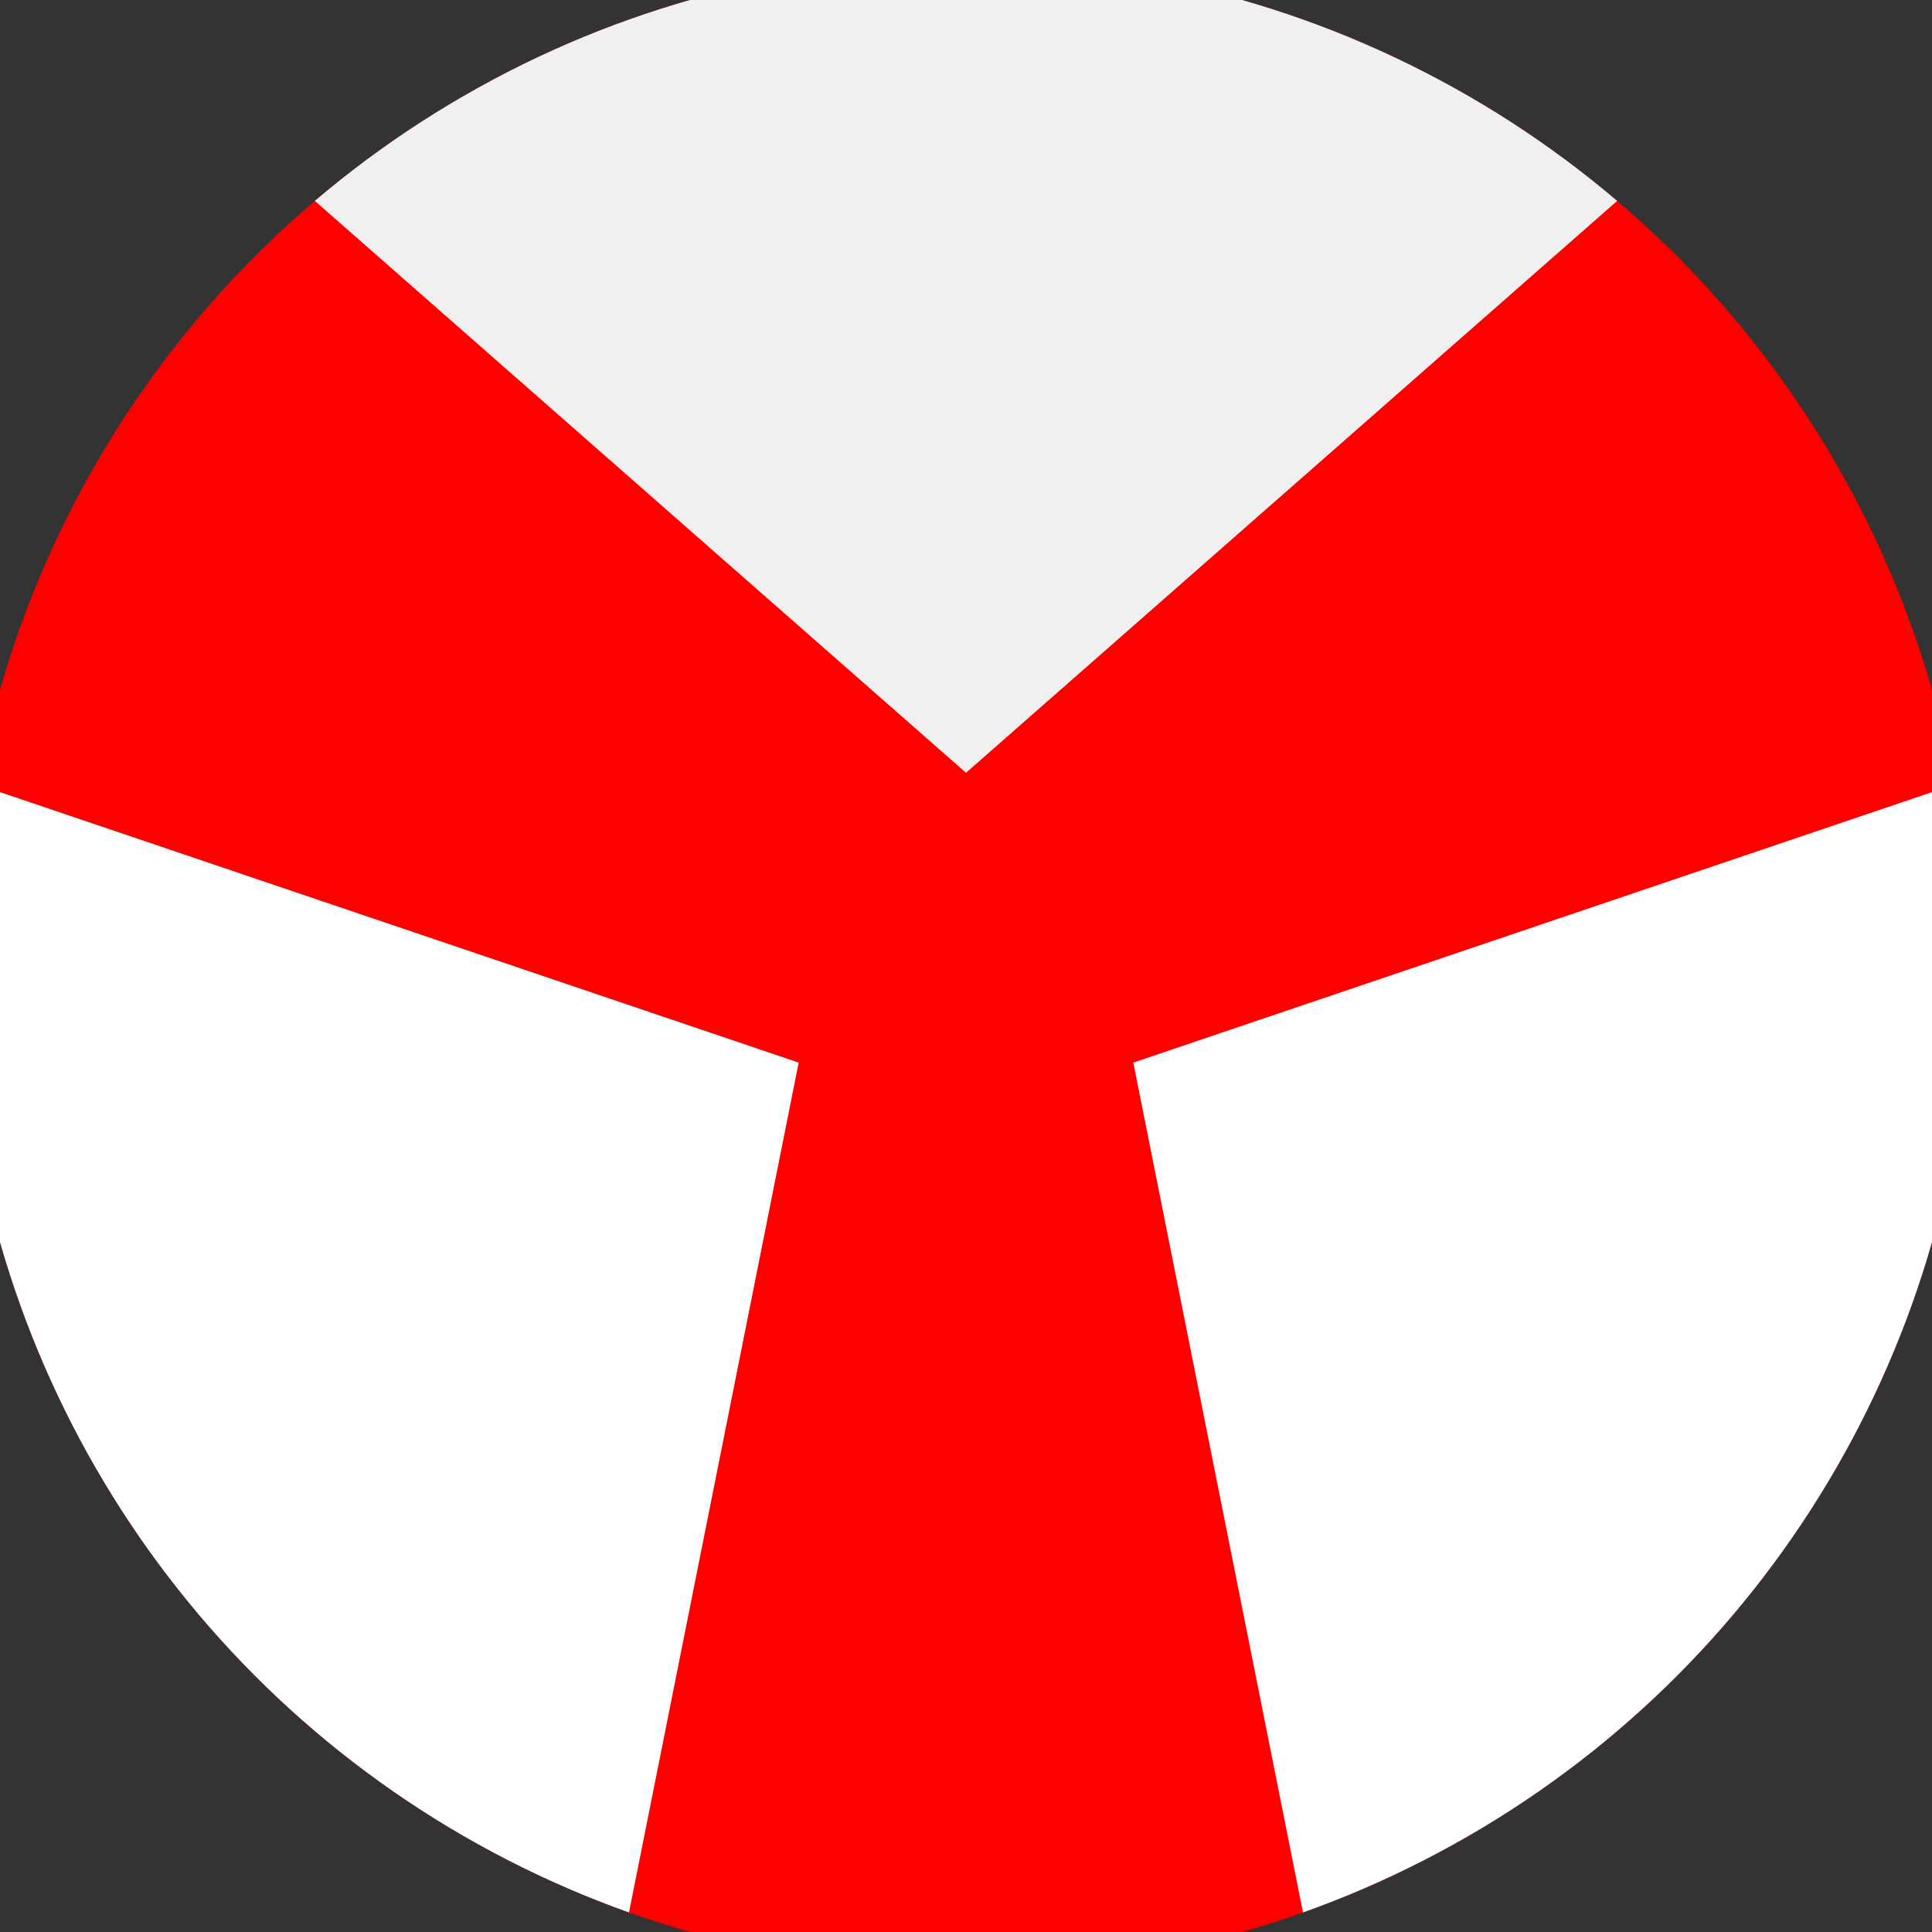
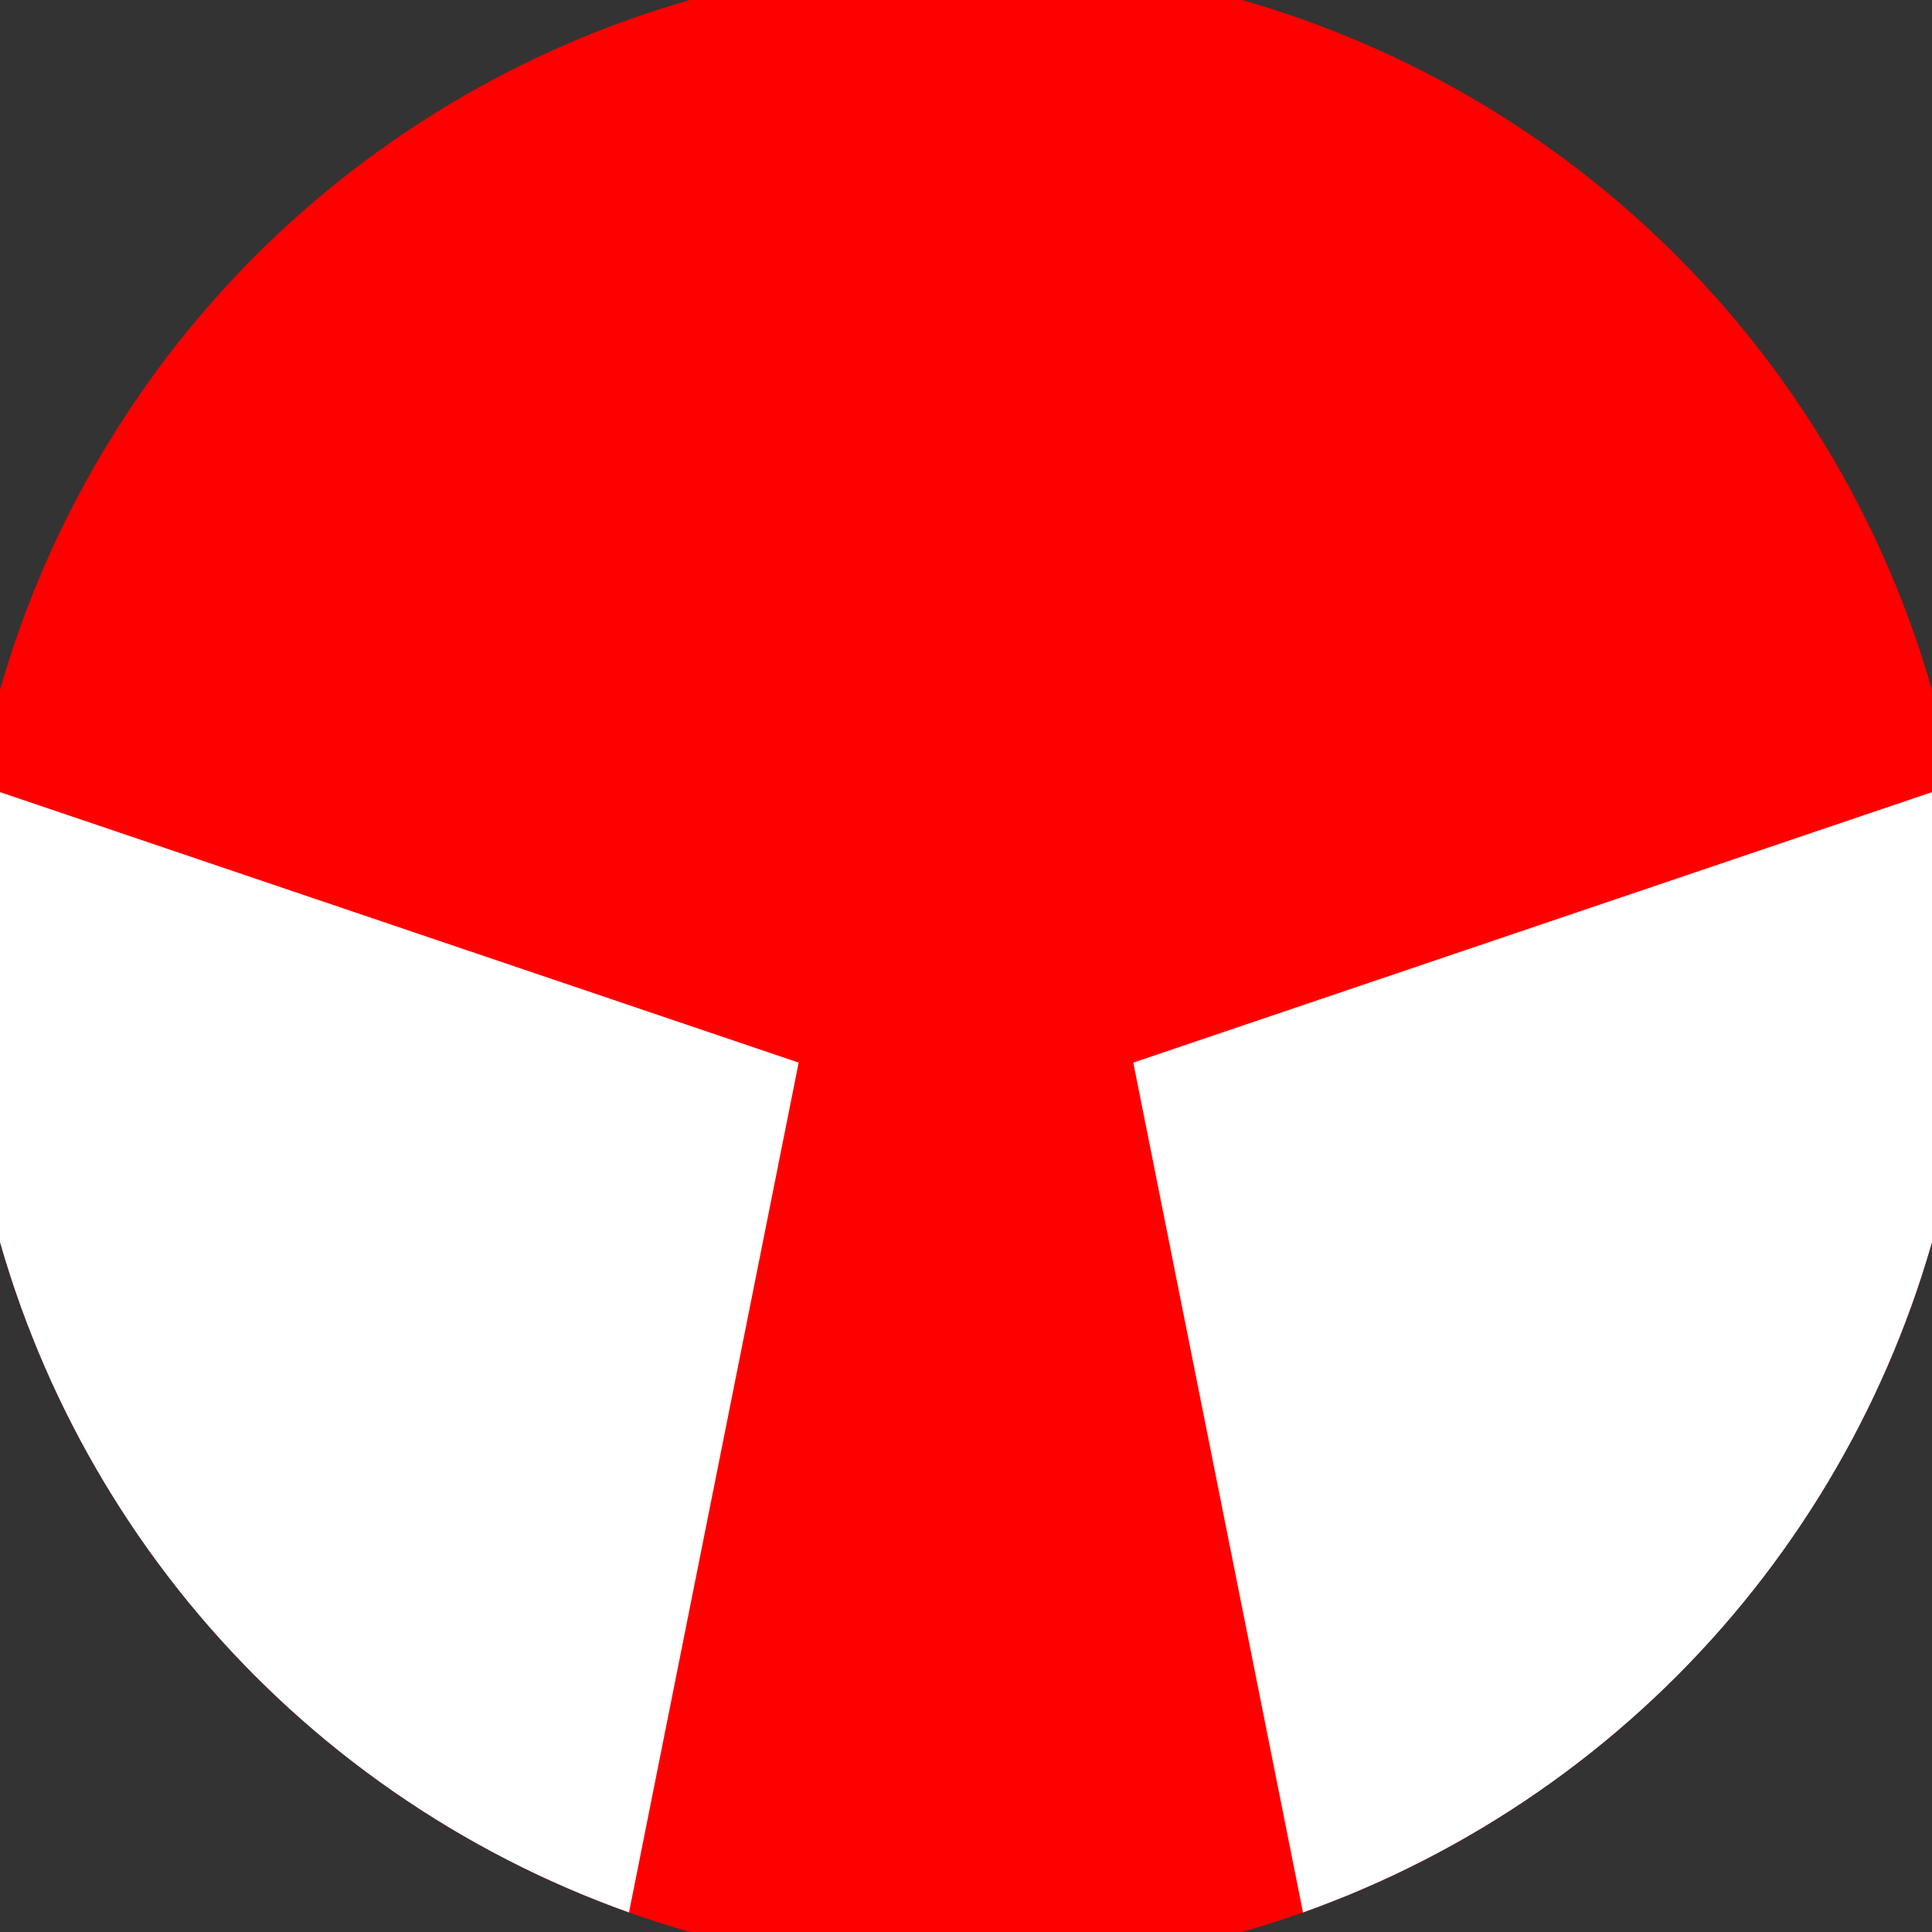
<svg xmlns="http://www.w3.org/2000/svg" width="128" height="128" viewBox="0 0 100 100" shape-rendering="geometricPrecision">
  <rect x="0" y="0" width="100" height="100" fill="#333333" stroke="none" />
  <defs>
    <clipPath id="clip">
      <circle cx="50" cy="50" r="52" />
    </clipPath>
  </defs>
  <g transform="rotate(0 50 50)">
    <rect x="0" y="0" width="100" height="100" fill="#ff0000" clip-path="url(#clip)" />
-     <path d="M 119.966 -21.447                             L -19.966 -21.447                             L 50 40 Z" fill="#f0f0f0" clip-path="url(#clip)" />
    <path d="M 76.892 146.316                             L 146.858 25.131                             L 58.66 55 ZM -46.858 25.131                             L 23.108 146.316                             L 41.34 55 Z" fill="#ffffff" clip-path="url(#clip)" />
  </g>
</svg>